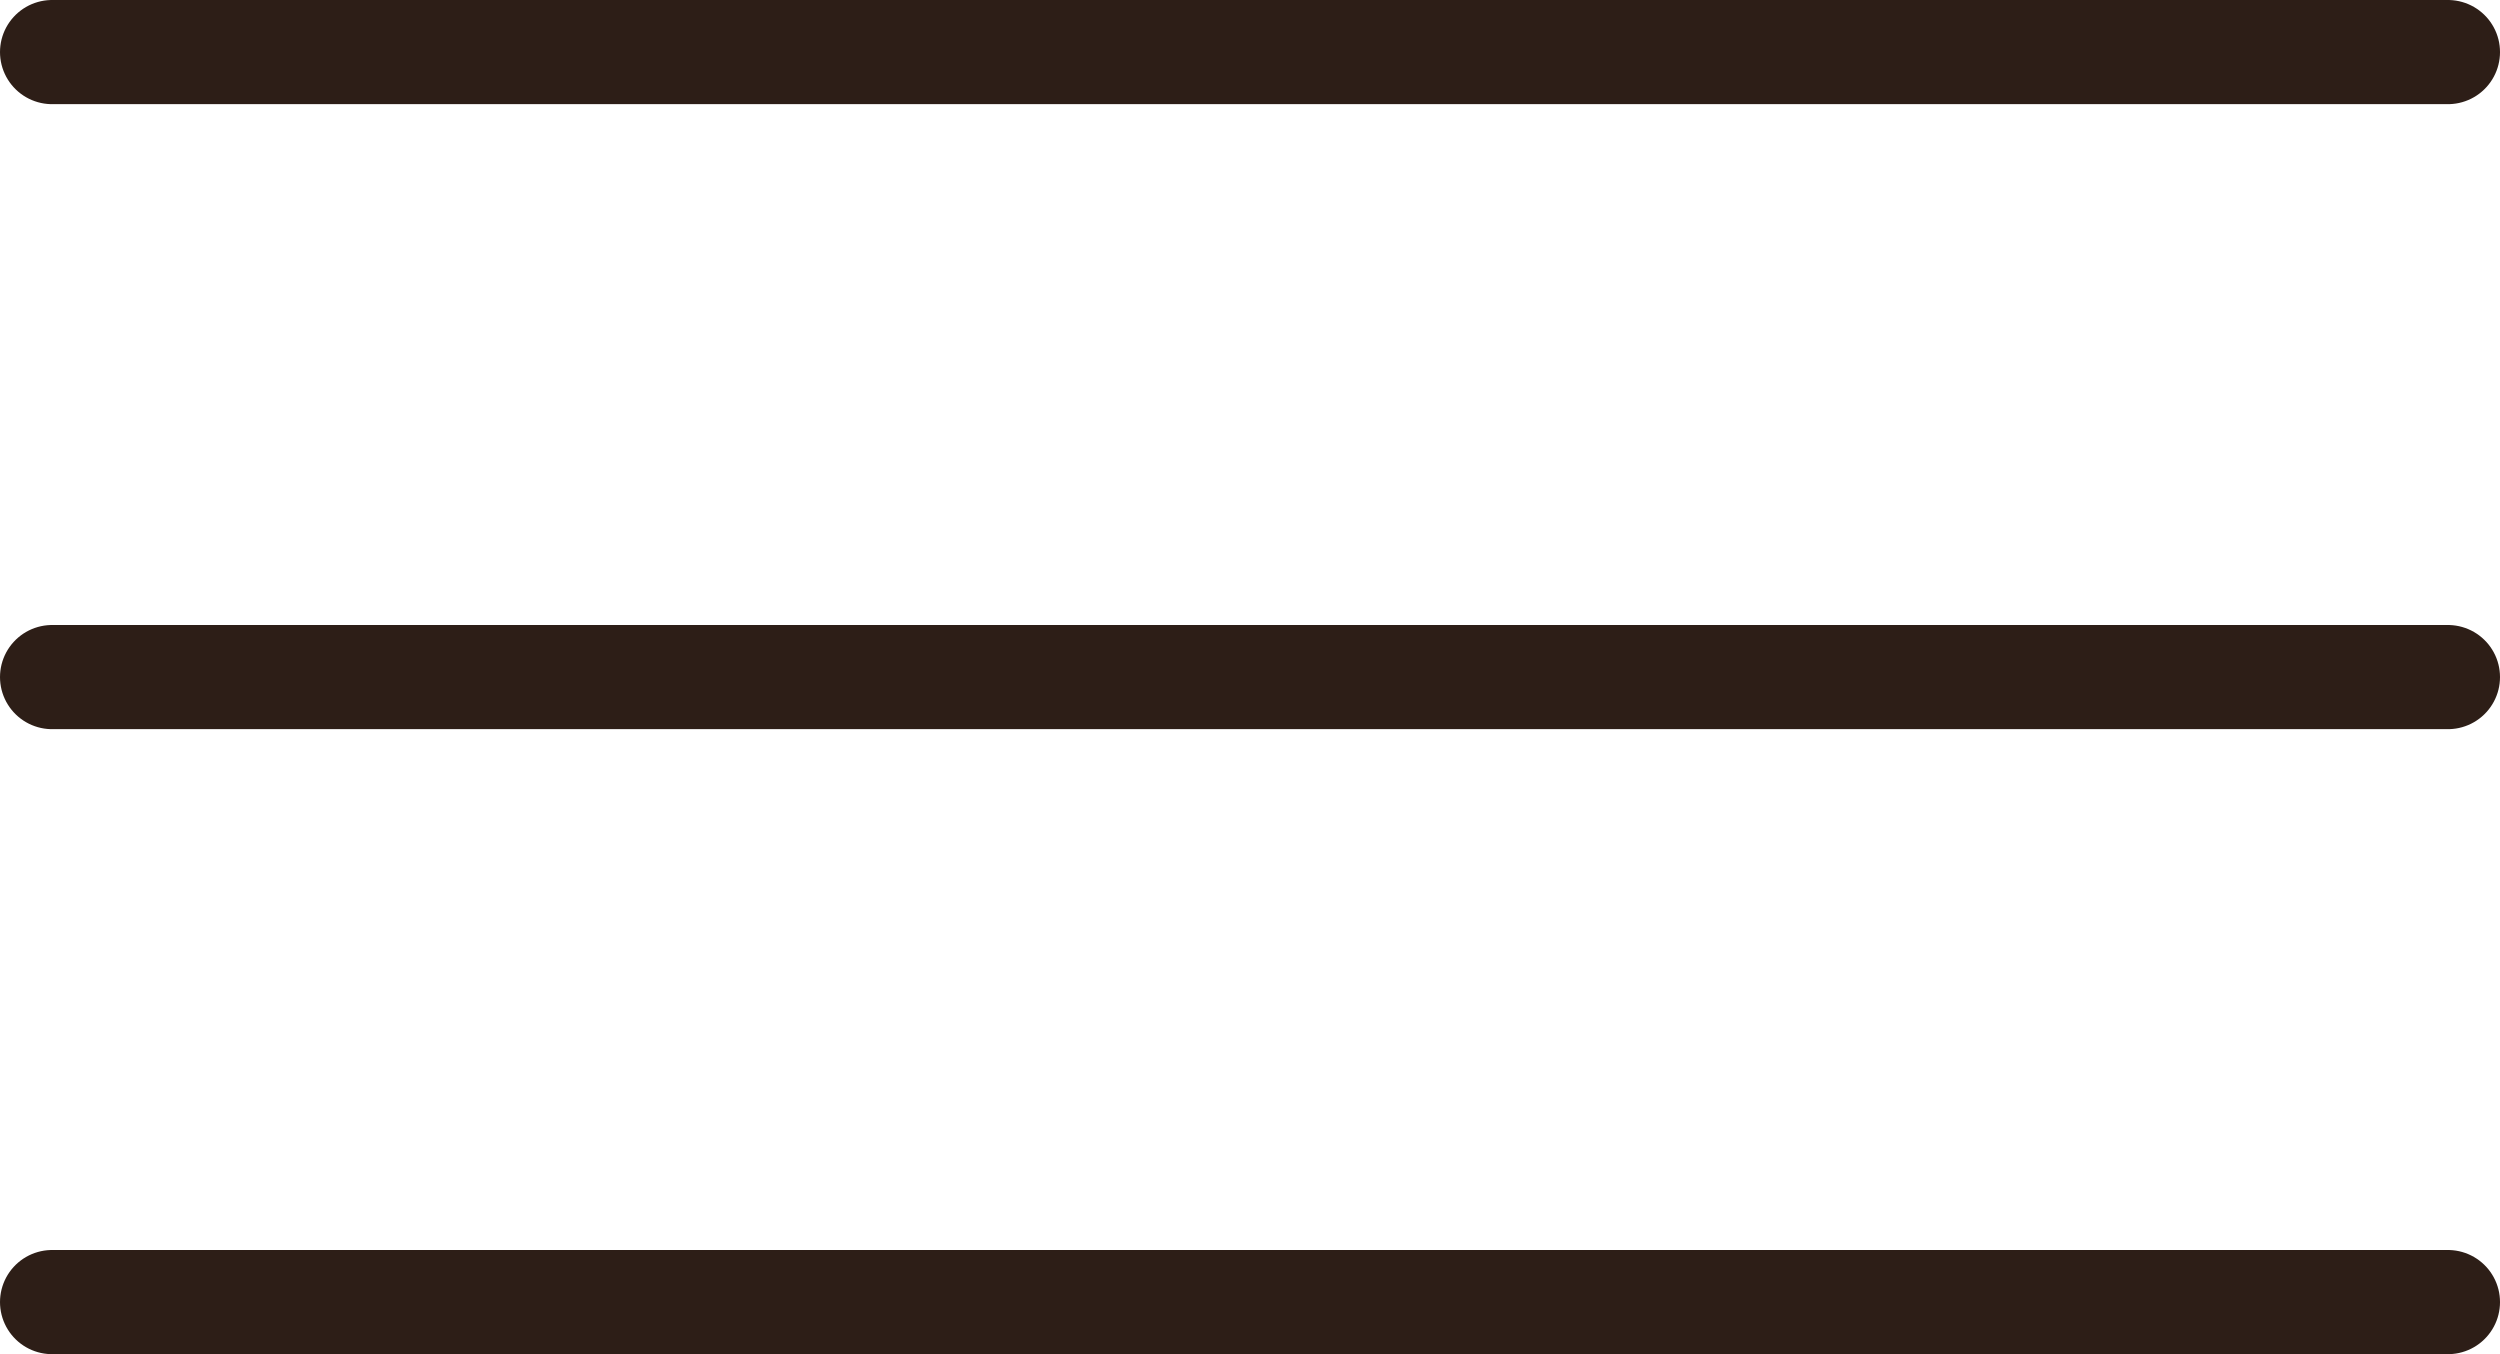
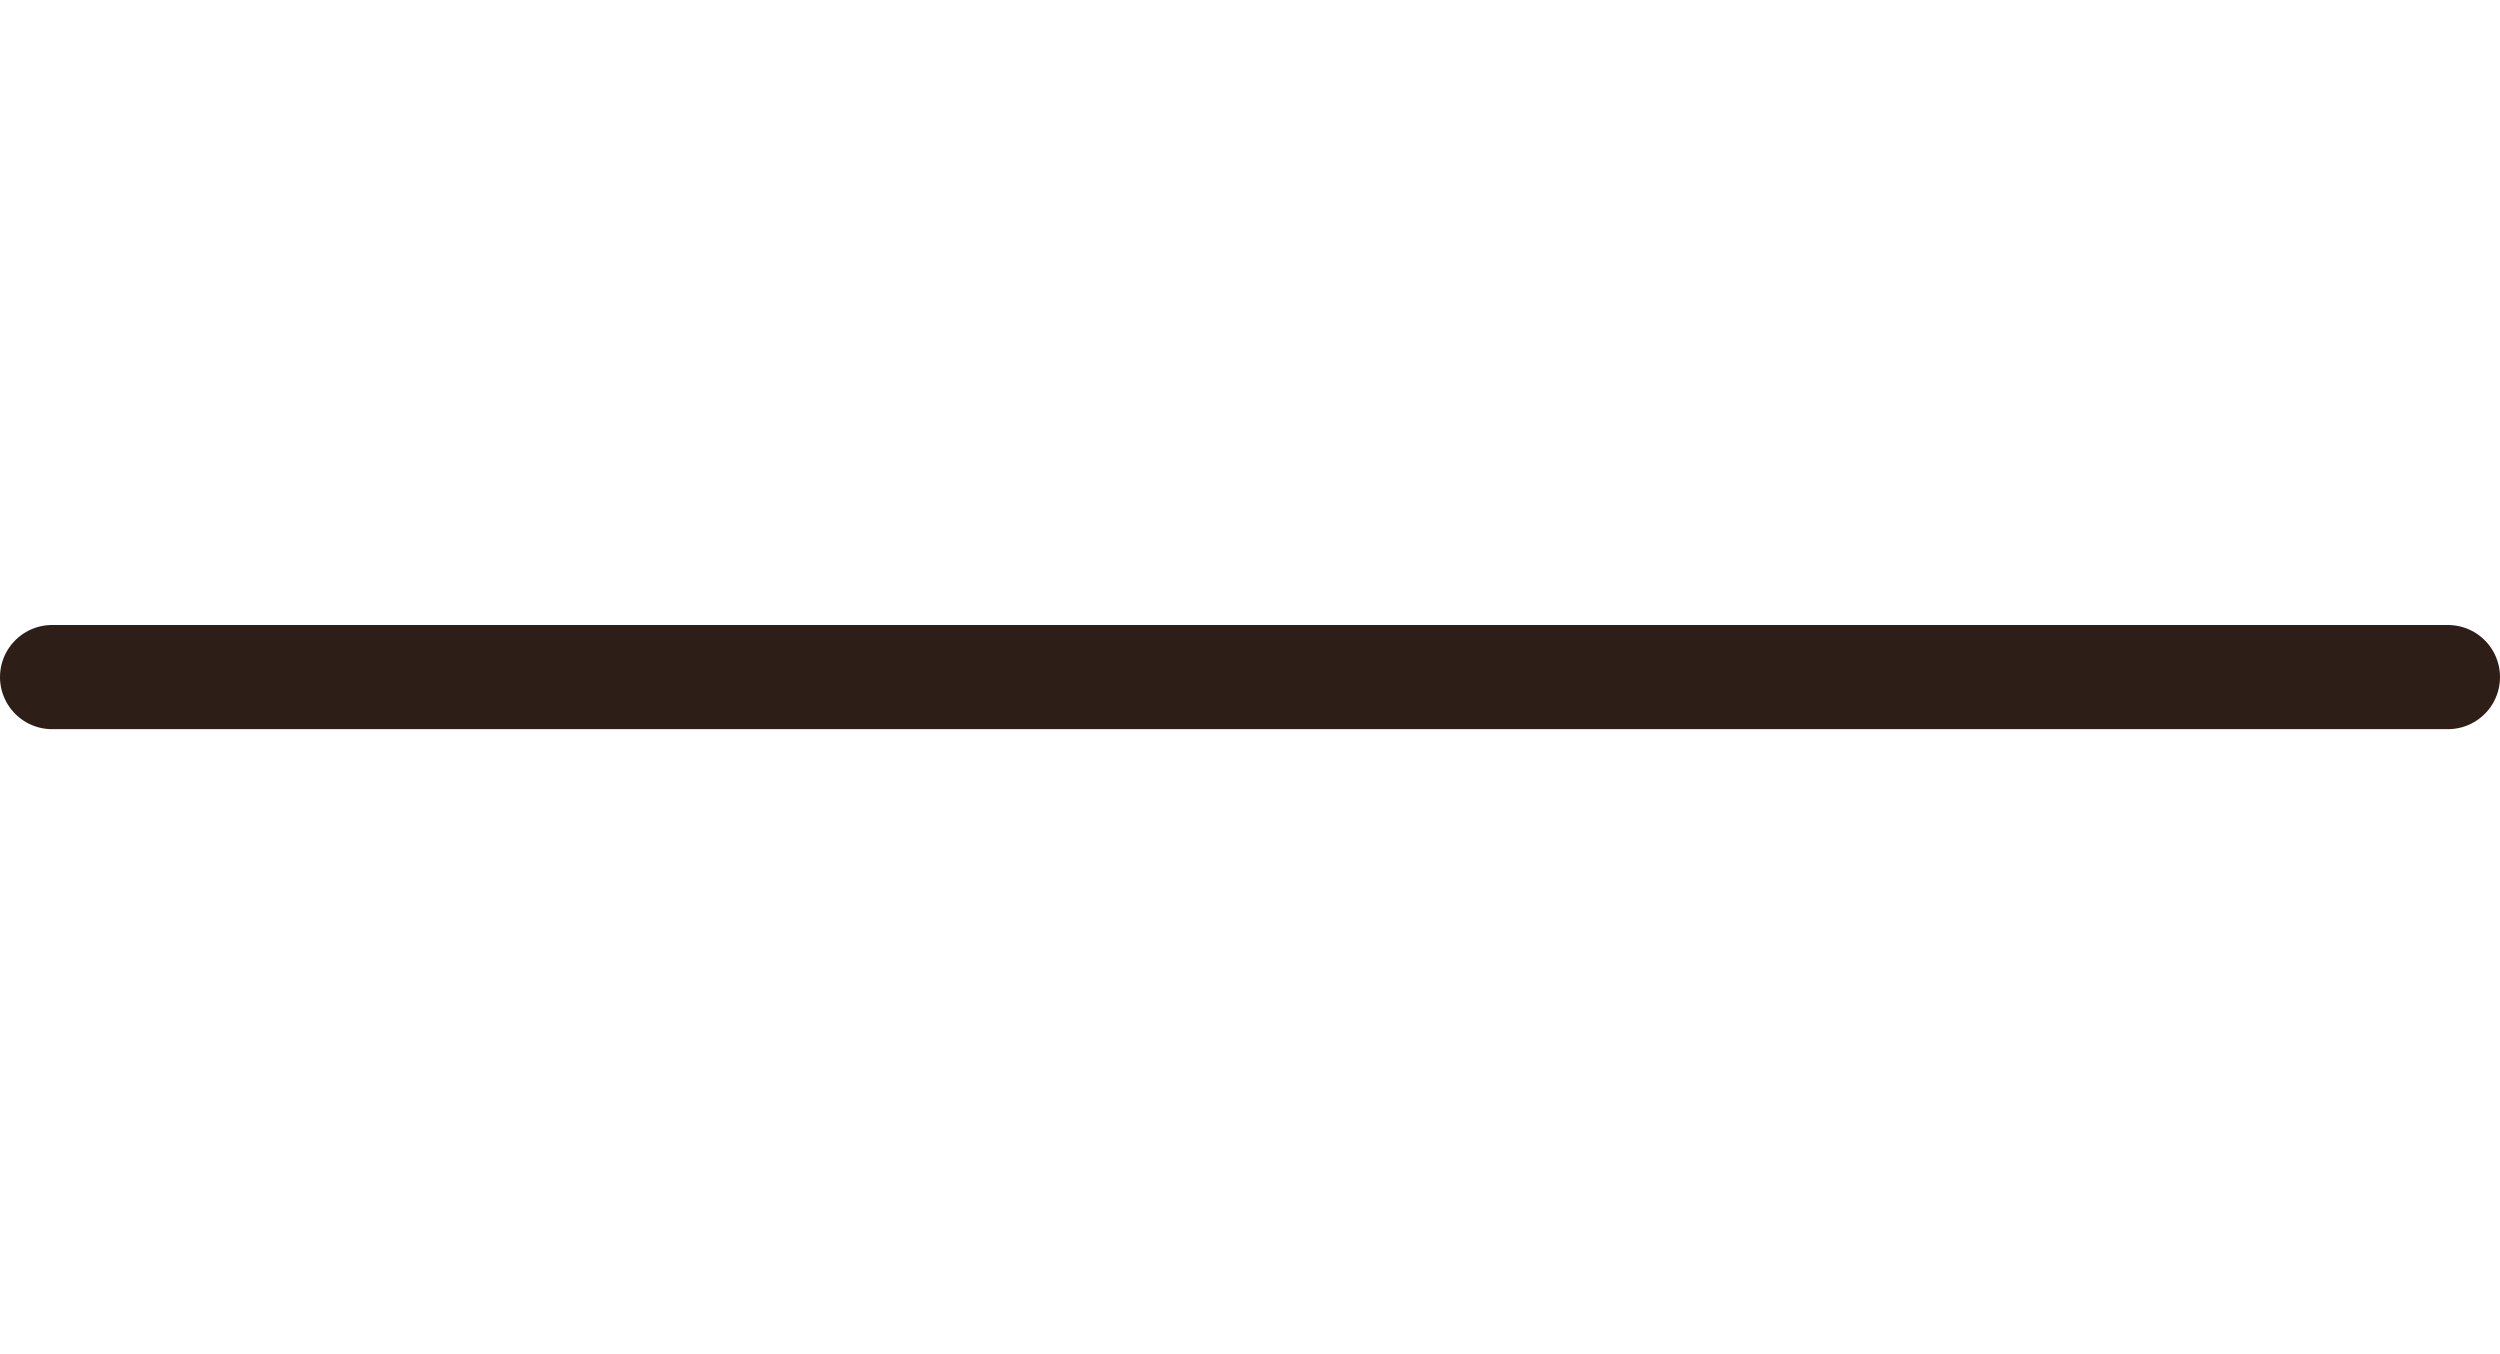
<svg xmlns="http://www.w3.org/2000/svg" width="24" height="13" viewBox="0 0 24 13" fill="none">
-   <line x1="23.5" y1="0.5" x2="0.5" y2="0.5" stroke="#2D1E17" stroke-linecap="round" />
  <line x1="23.5" y1="6.5" x2="0.5" y2="6.5" stroke="#2D1E17" stroke-linecap="round" />
-   <line x1="23.5" y1="12.5" x2="0.5" y2="12.5" stroke="#2D1E17" stroke-linecap="round" />
</svg>